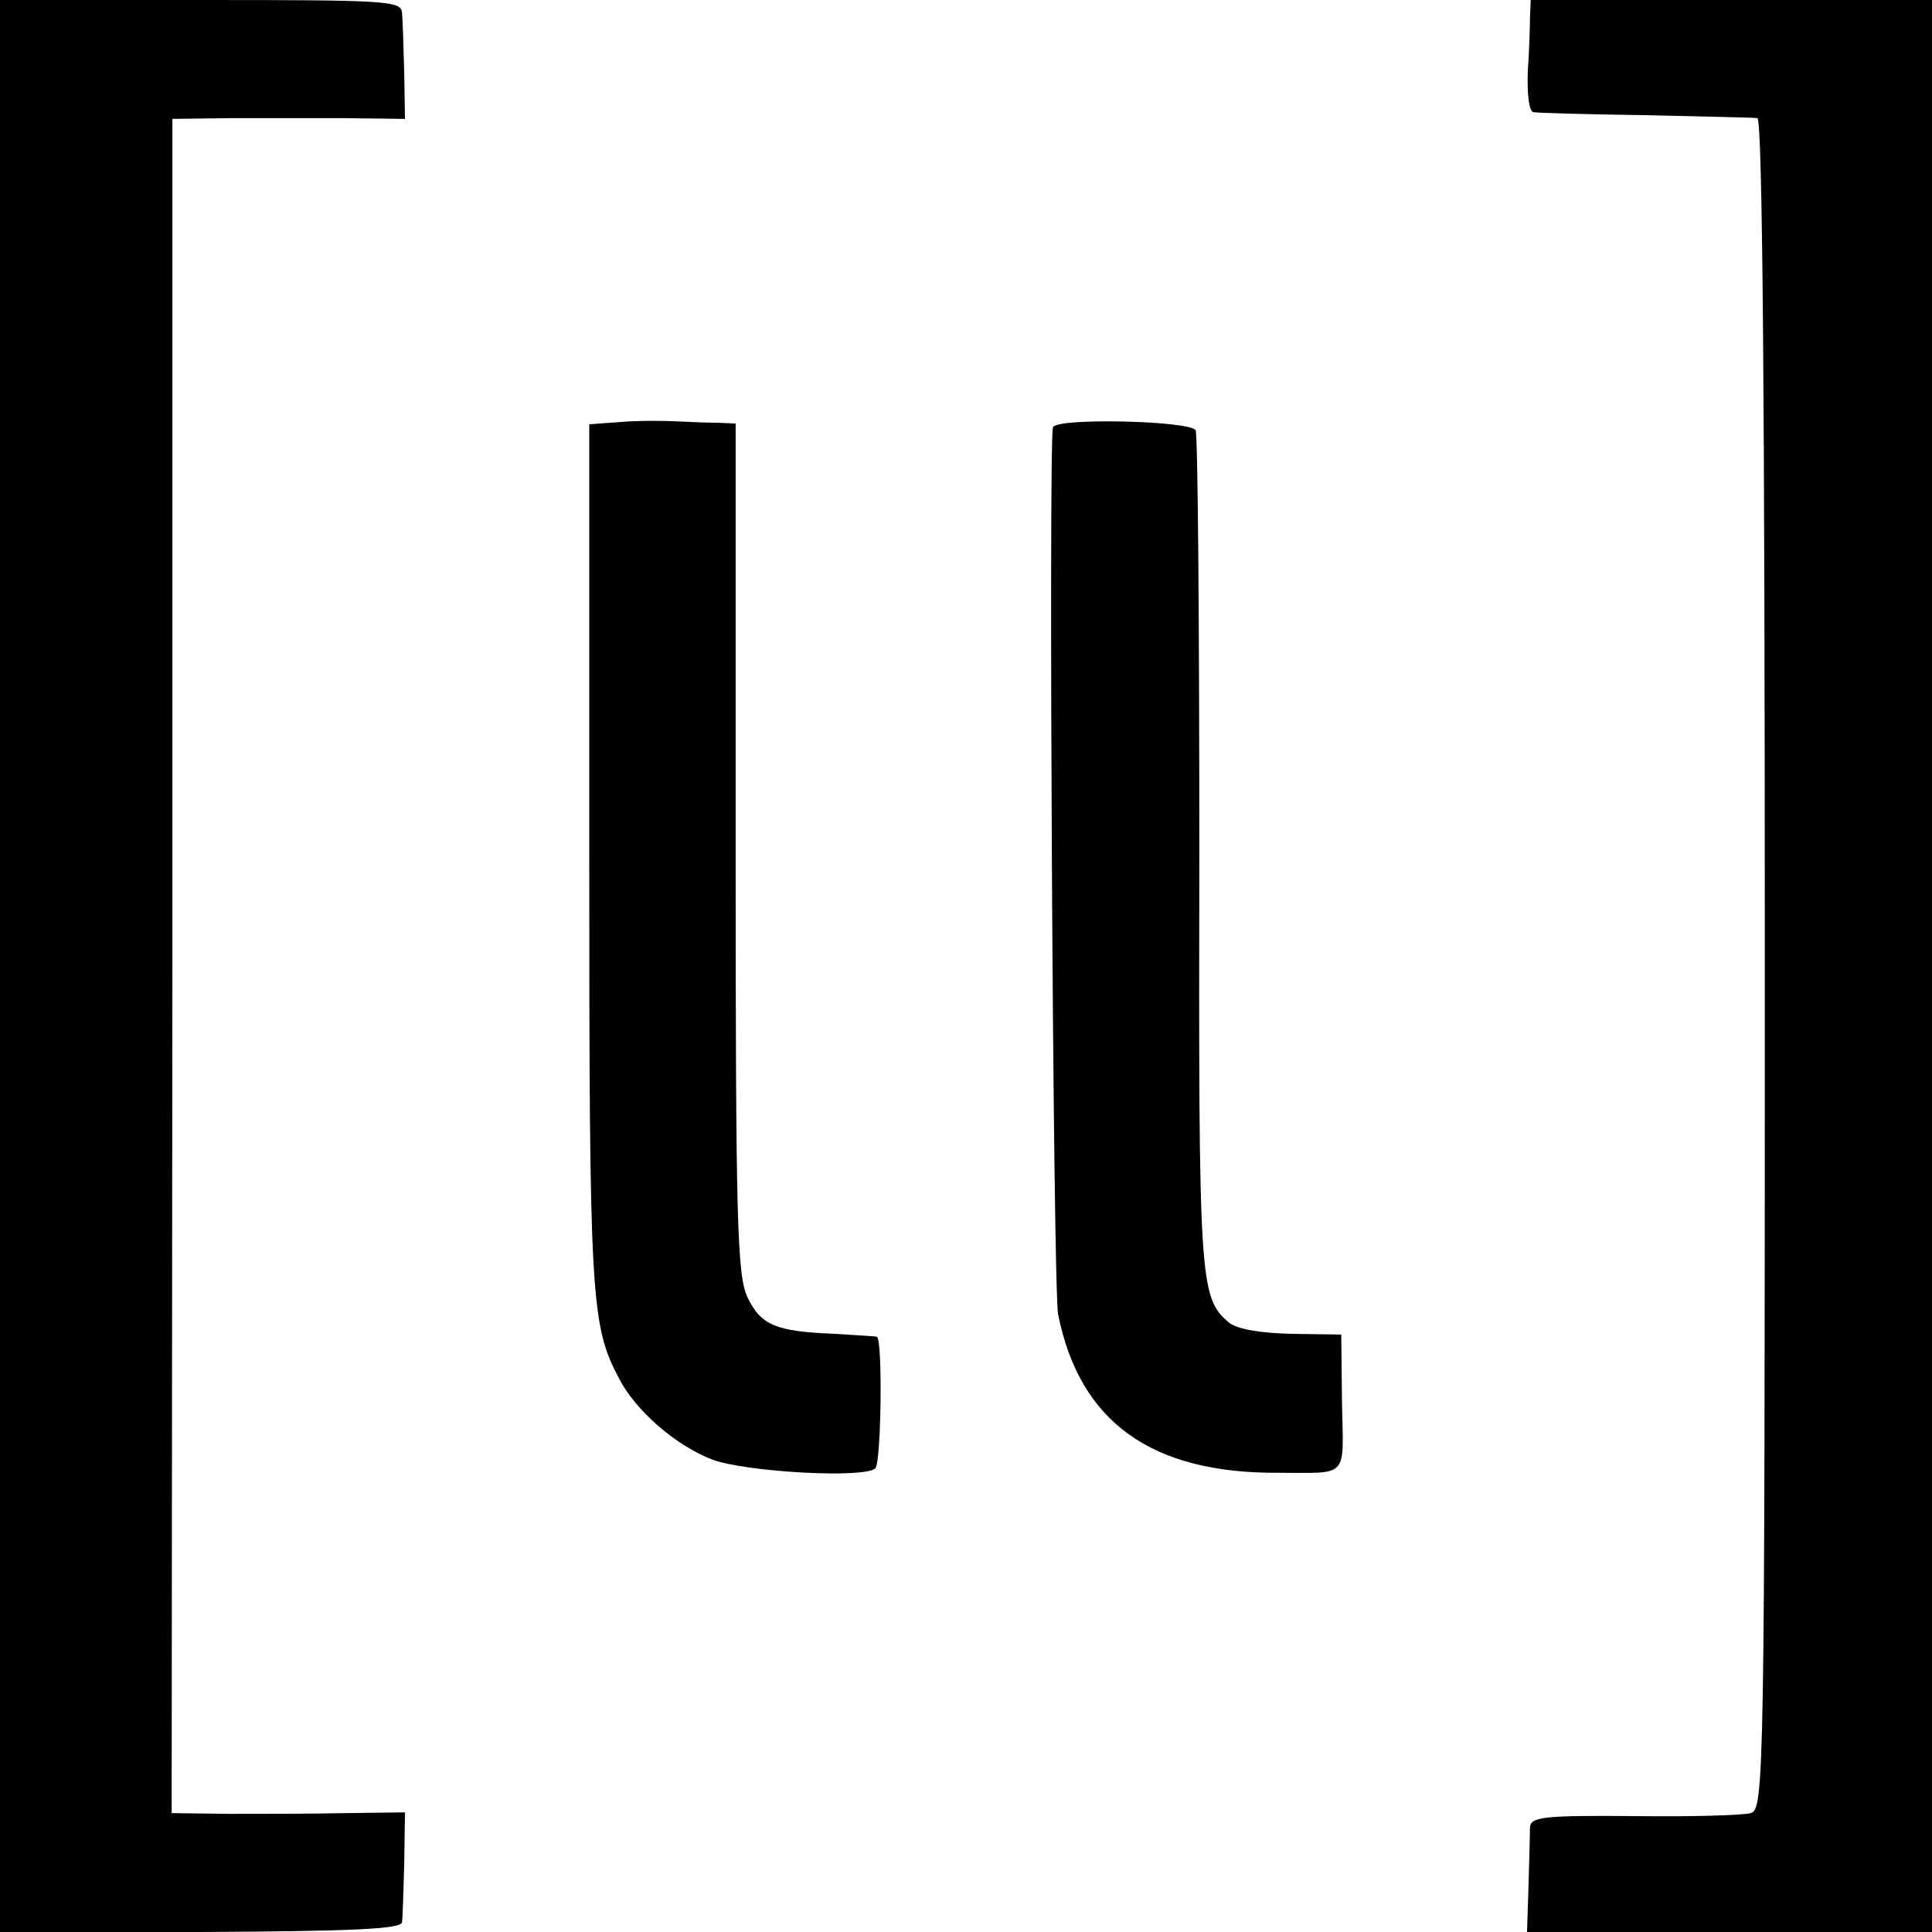
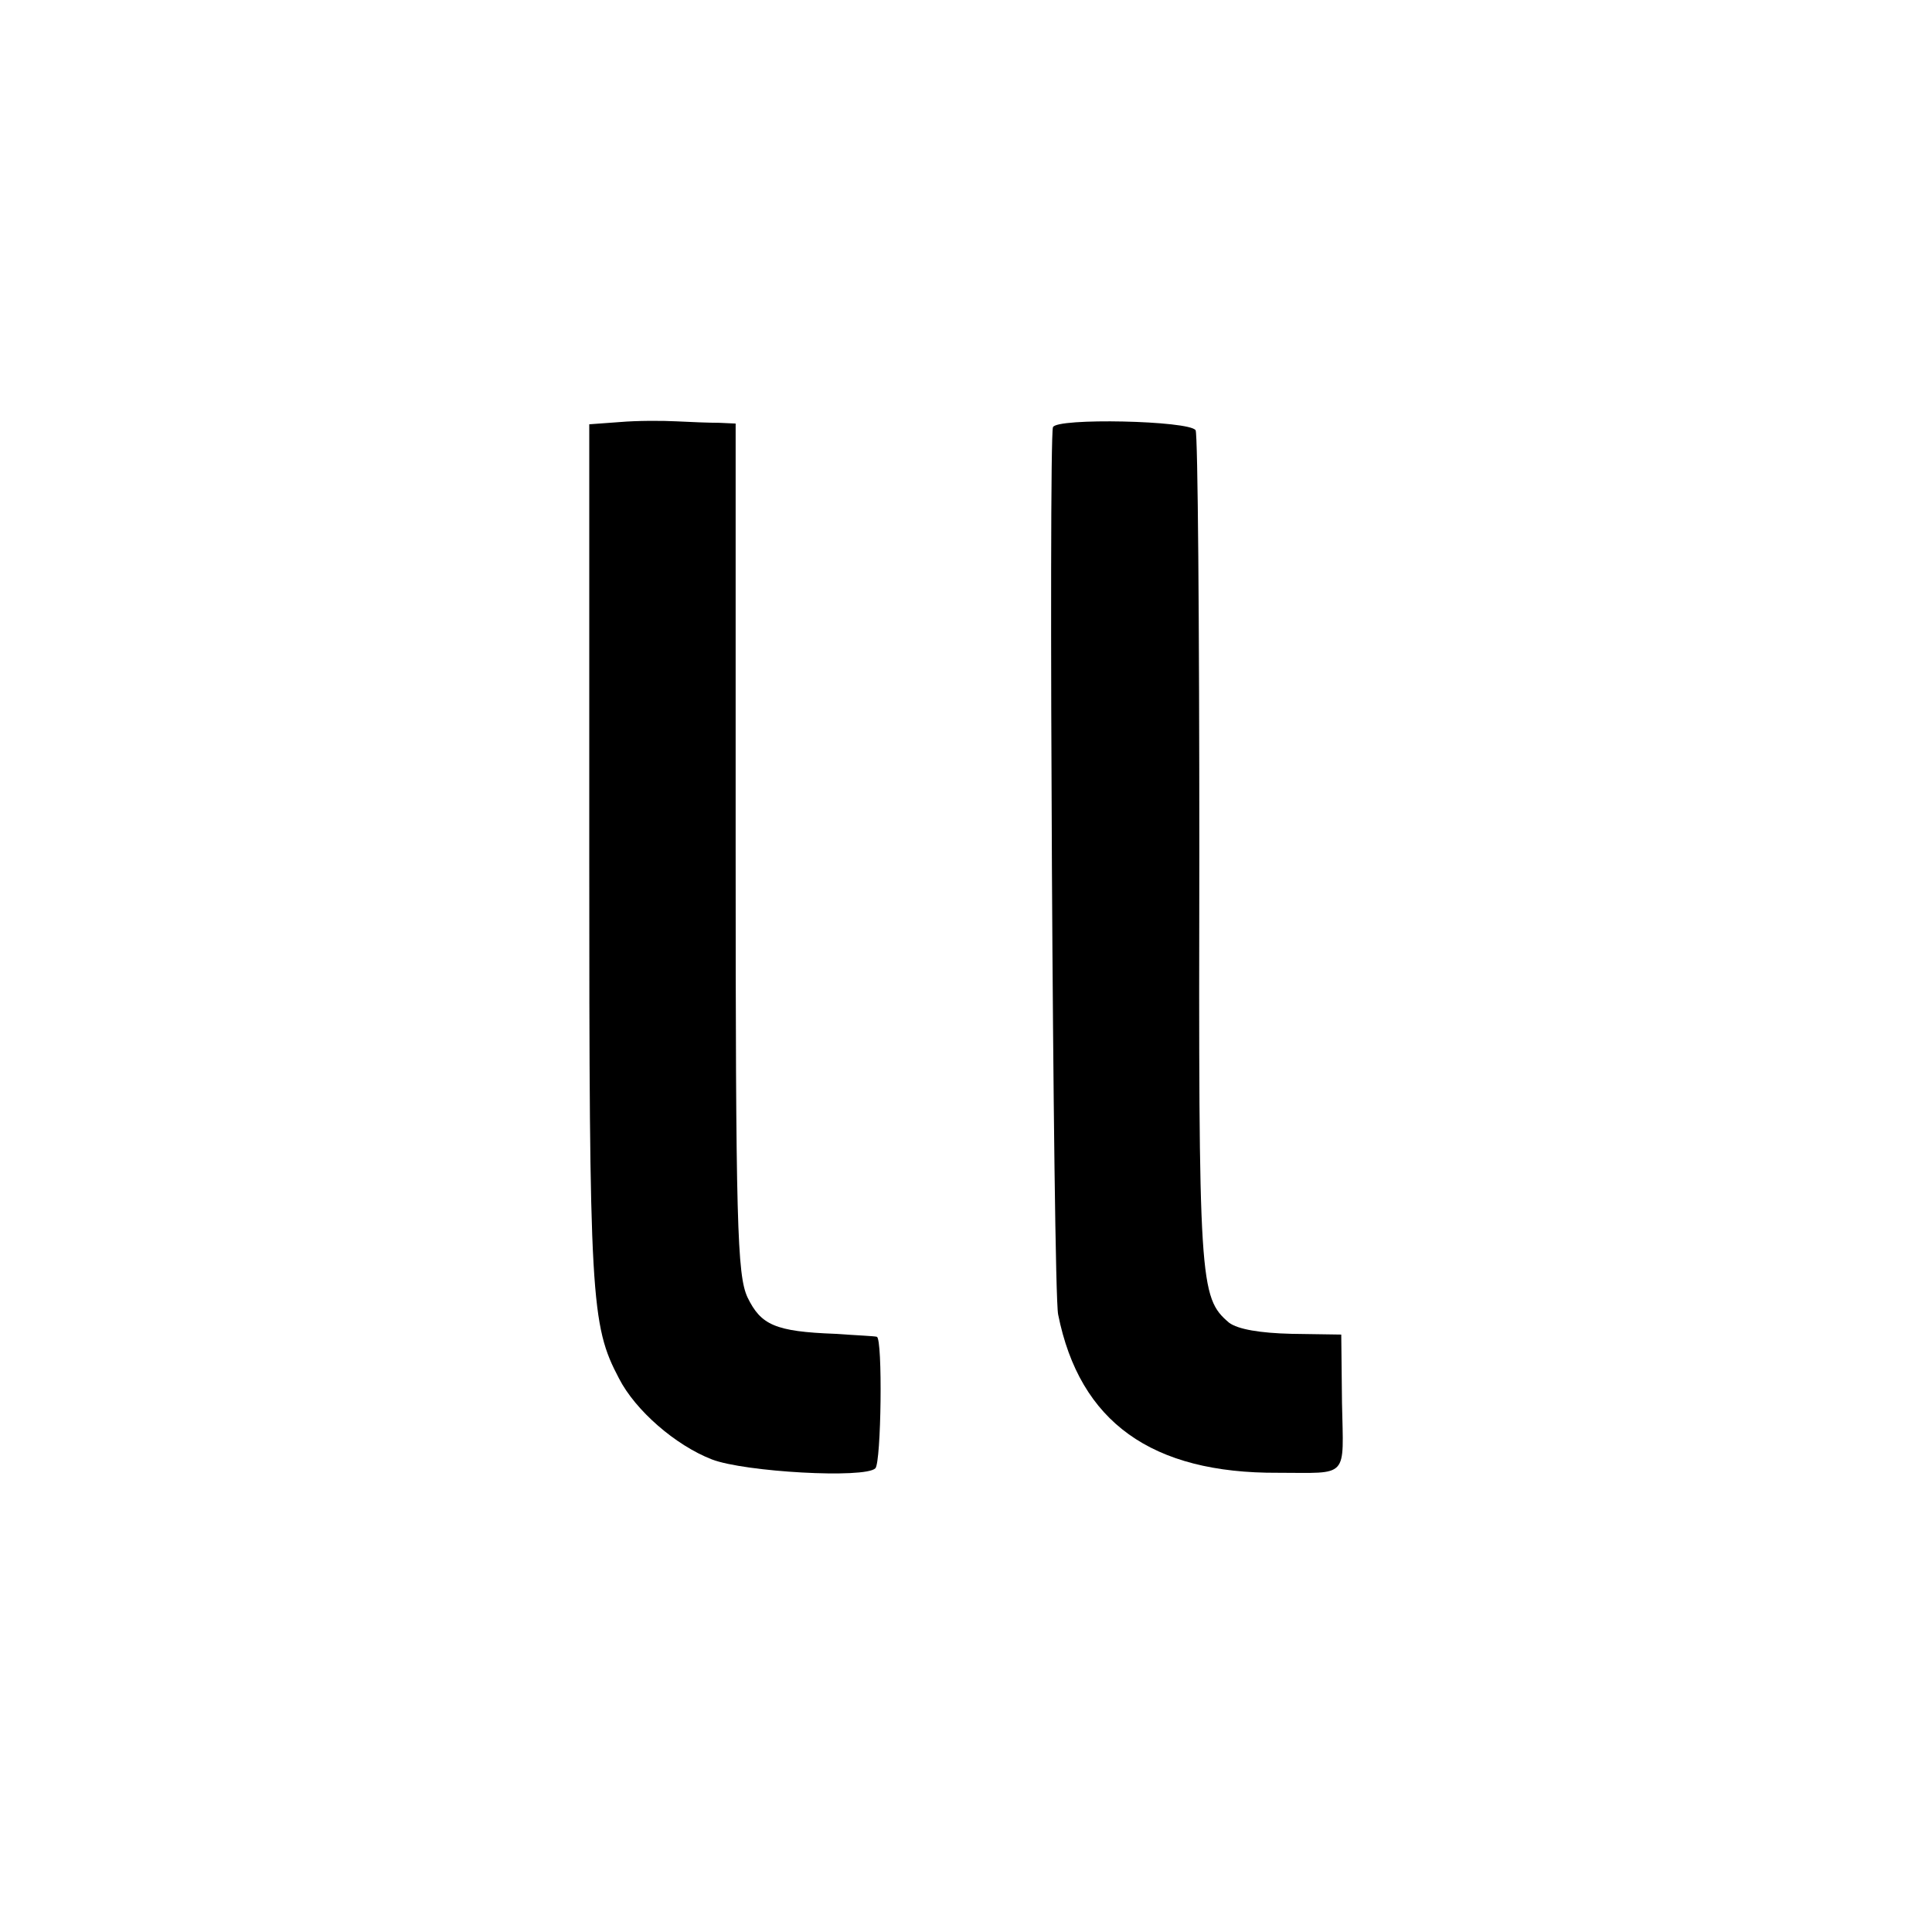
<svg xmlns="http://www.w3.org/2000/svg" version="1.0" width="260pt" height="260pt" viewBox="0 0 260 260" preserveAspectRatio="xMidYMid meet">
  <g transform="translate(0,260) scale(0.1,-0.1)" fill="#000000" stroke="none">
-     <path d="M0 1300 l0 -1300 270 0 c203 1 270 4 271 13 1 7 2 43 3 80 l1 68 -80 -1 c-44 -1 -115 -1 -157 -1 l-77 1 1 1140 0 1140 76 1 c43 0 113 0 157 0 l80 -1 -1 62 c-1 35 -2 71 -3 81 -1 16 -21 17 -271 17 l-270 0 0 -1300z" />
-     <path d="M2059 2578 c0 -13 -1 -47 -3 -75 -1 -32 2 -54 8 -54 6 -1 74 -3 151 -4 77 -2 145 -3 150 -4 7 -1 10 -388 10 -1139 0 -1099 -1 -1137 -19 -1142 -10 -3 -81 -5 -157 -4 -121 1 -139 -1 -140 -15 0 -9 -1 -44 -2 -79 l-2 -62 272 0 273 0 0 1300 0 1300 -270 0 -270 0 -1 -22z" />
    <path d="M834 2032 l-41 -3 0 -582 c0 -595 2 -630 40 -702 22 -43 76 -90 125 -109 44 -17 206 -26 220 -12 8 8 10 175 2 177 -3 1 -28 2 -56 4 -81 3 -100 12 -118 49 -14 30 -16 100 -16 605 l0 571 -22 1 c-13 0 -39 1 -58 2 -19 1 -53 1 -76 -1z" />
    <path d="M1417 2025 c-6 -20 0 -1161 7 -1194 29 -145 126 -214 296 -213 96 0 88 -9 86 94 l-1 92 -67 1 c-42 1 -72 6 -84 15 -40 34 -41 53 -40 633 0 308 -2 563 -5 568 -8 13 -188 17 -192 4z" />
  </g>
</svg>